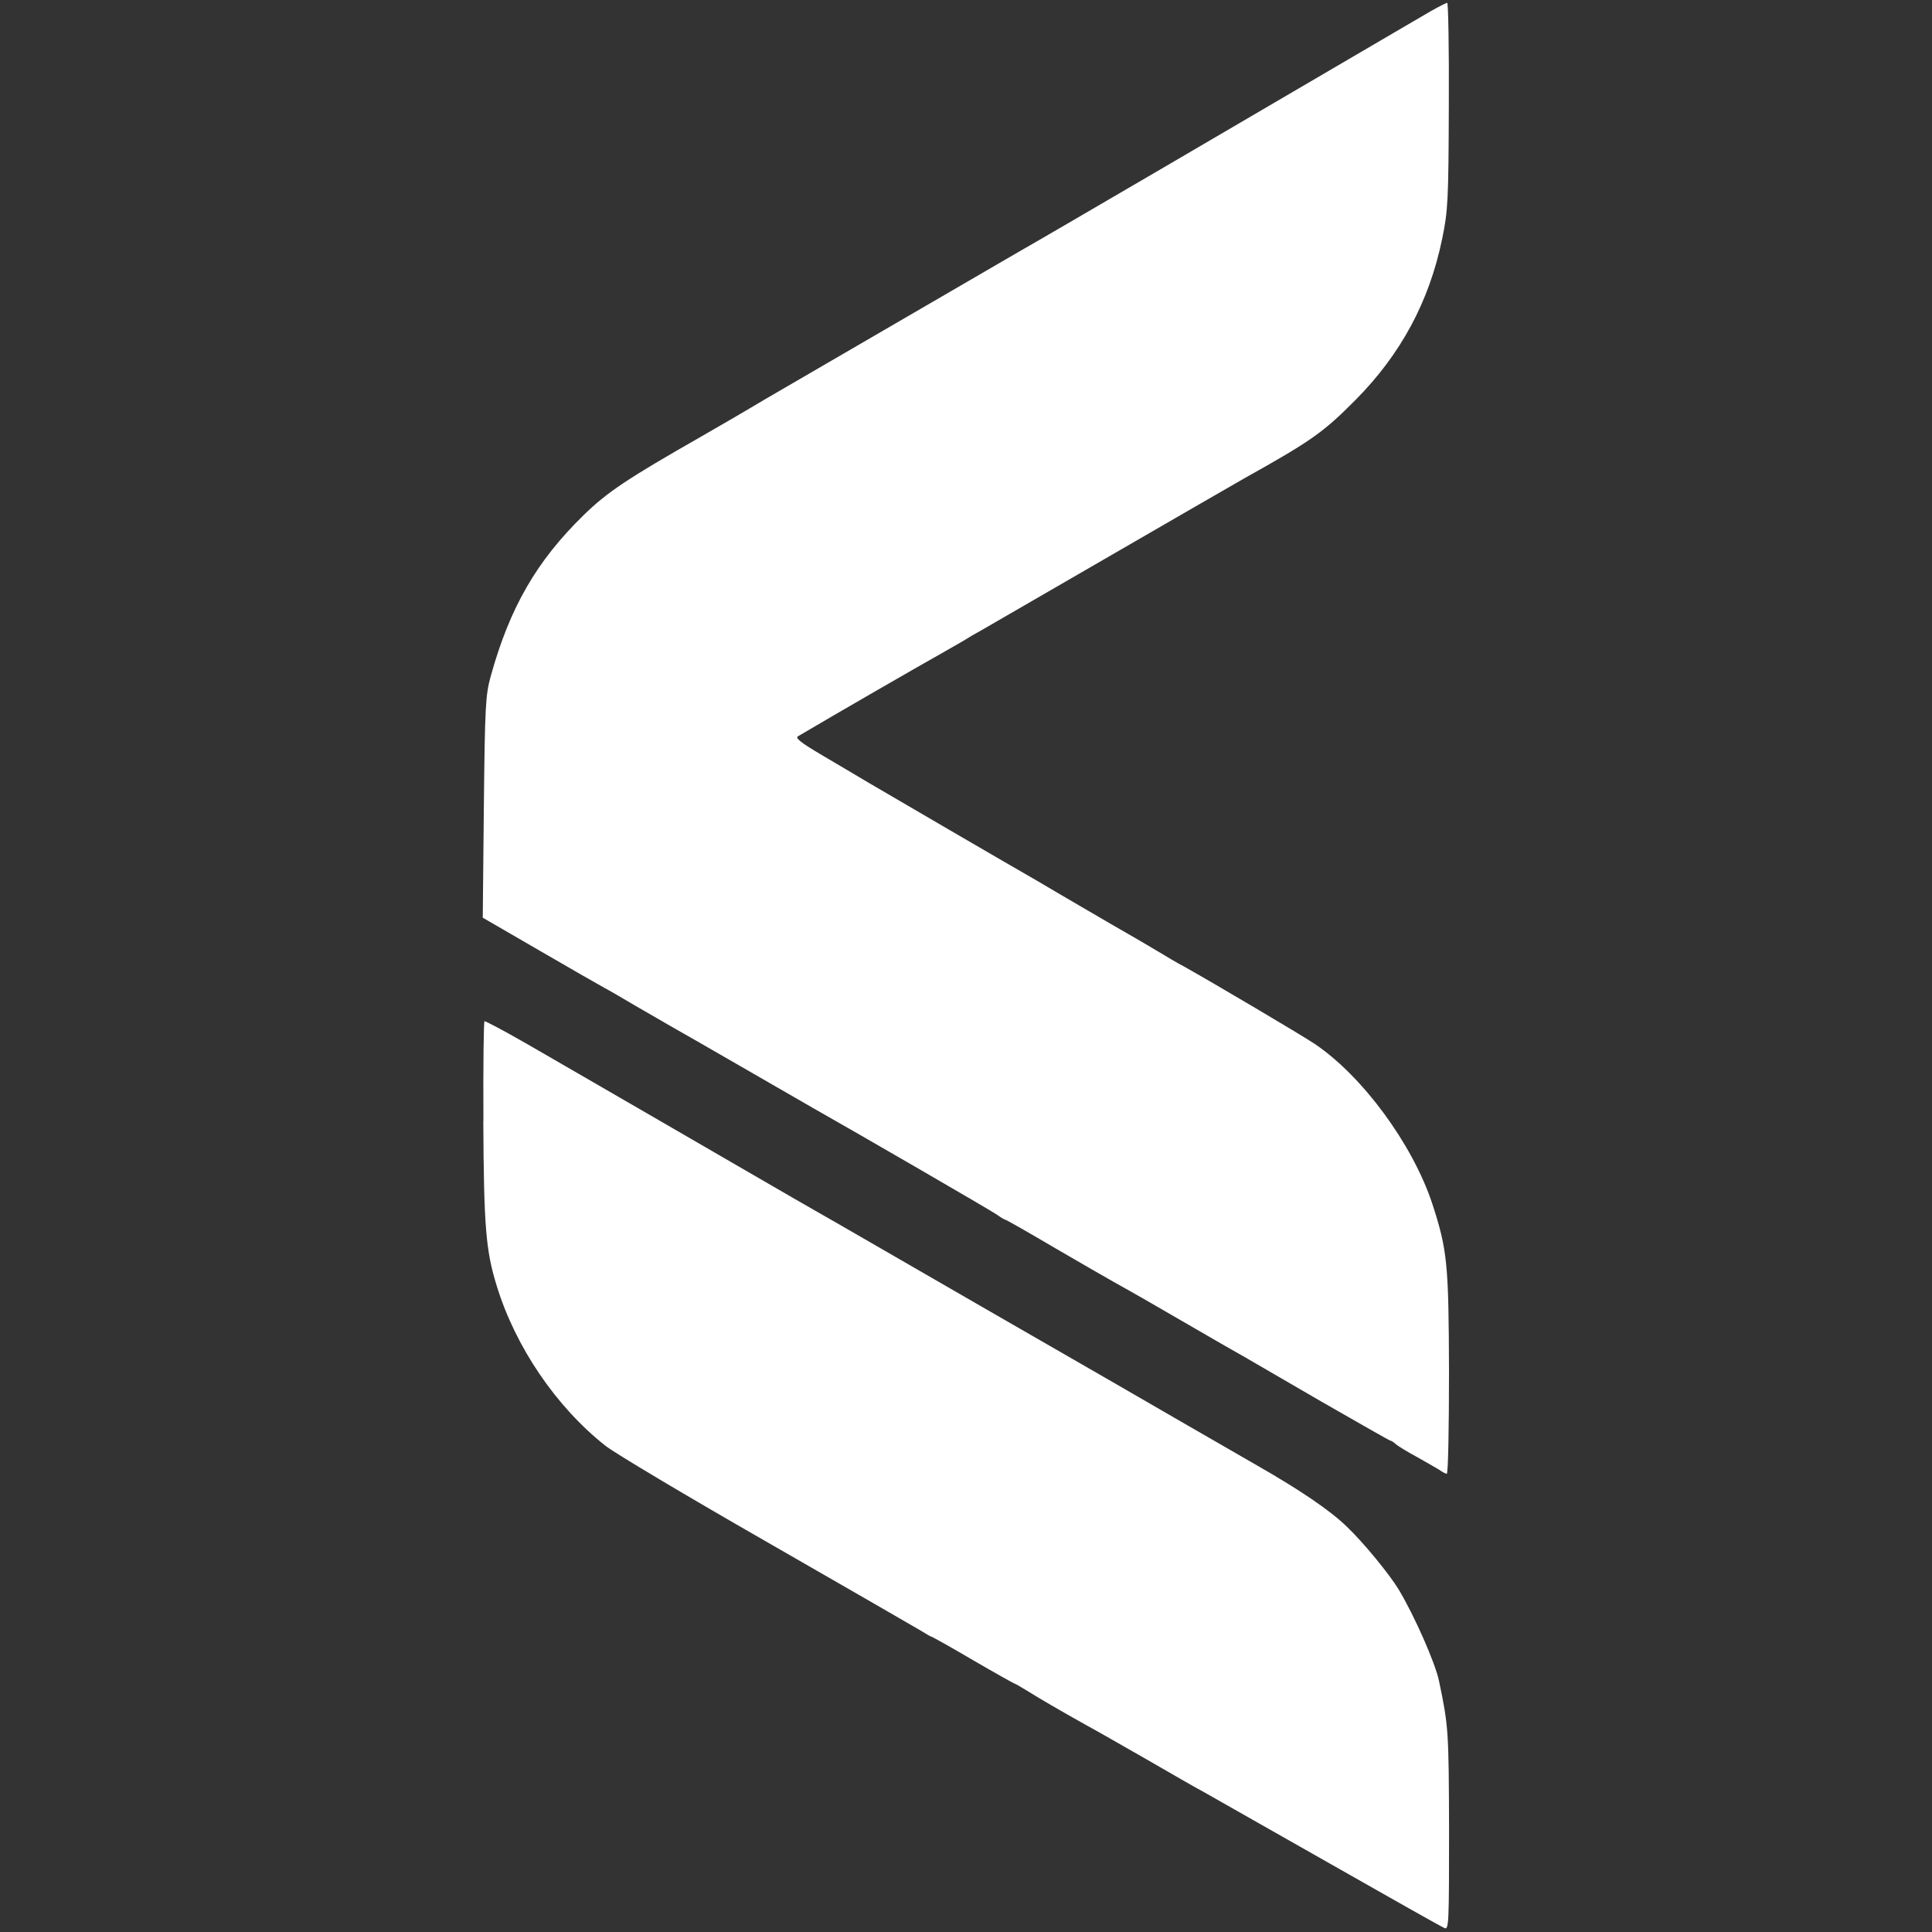
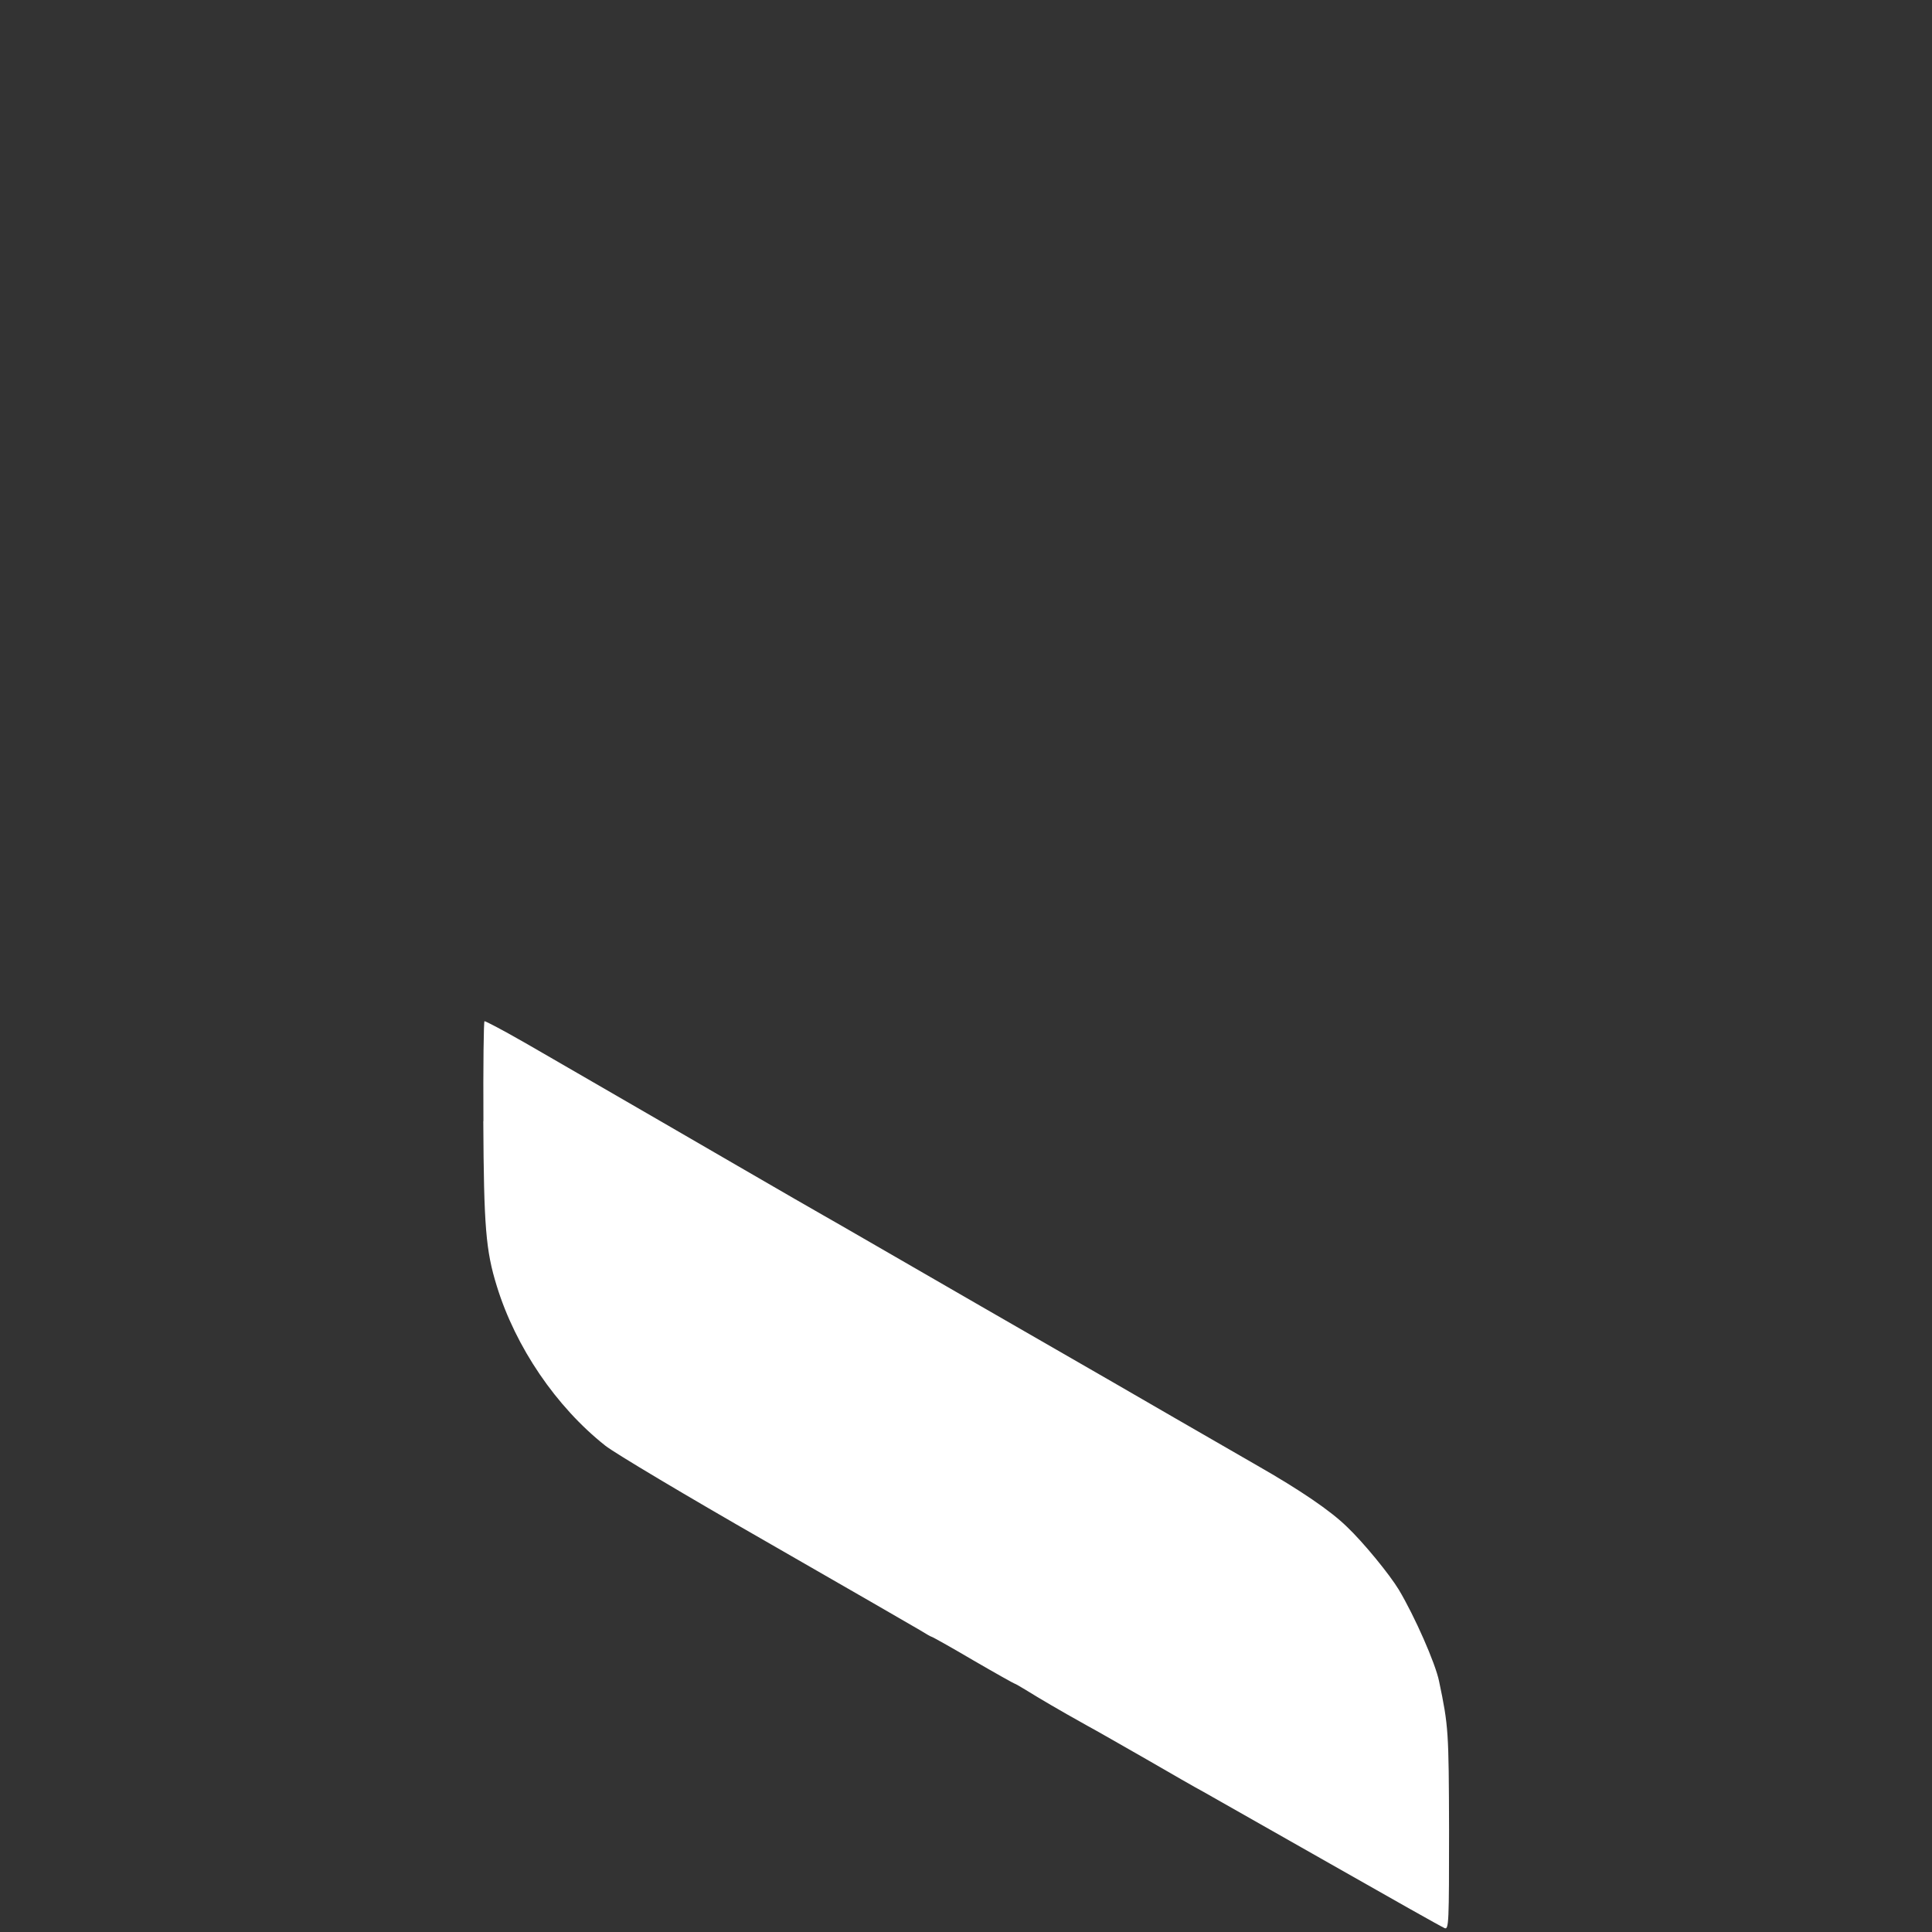
<svg xmlns="http://www.w3.org/2000/svg" fill="none" height="32" viewBox="0 0 32 32" width="32">
  <rect x="0" y="0" width="32" height="32" fill="#333333" stroke="none" />
  <g fill="#fff">
-     <path d="m23.717.174c-.119.069-.384.224-.594.347-2.222 1.303-5.888 3.447-6.231 3.639-.128.073-3.895 2.263-4.215 2.45-.297.178-.91.535-1.065.622-1.225.699-1.554.919-1.943 1.298-.782.763-1.225 1.531-1.541 2.67-.087.315-.096.494-.114 2.171l-.018 1.829.946.548c.521.302 1.006.581 1.074.617.073.037.297.169.507.293.21.119.471.274.585.338s.658.375 1.211.695 1.079.622 1.166.672c.736.416 2.93 1.687 3.026 1.755.069.05.133.087.146.087s.375.206.809.462c.434.251.873.507.974.562.434.242.59.334 1.285.736.402.233.805.466.891.512.087.05.663.384 1.276.741.613.352 1.125.644 1.138.644.014 0 .059.028.096.064.041.032.197.128.343.206.146.082.311.178.366.21.05.037.11.069.128.069.023 0 .037-.754.037-1.682-.005-1.801-.027-2.025-.279-2.798-.325-.978-1.152-2.107-1.947-2.642-.242-.16-1.664-1.001-2.162-1.28-.114-.059-.297-.169-.411-.238s-.471-.279-.8-.466c-.325-.192-.709-.411-.846-.494-.137-.082-.311-.183-.389-.229-.384-.219-2.51-1.458-2.789-1.623-.174-.105-.526-.311-.772-.457-.334-.197-.439-.279-.389-.306.64-.379 2.062-1.198 2.373-1.371.114-.064.279-.16.366-.21.087-.055.219-.133.297-.174.073-.041 1.042-.603 2.149-1.243 1.106-.64 2.103-1.216 2.217-1.28 1.097-.613 1.298-.754 1.829-1.289.754-.759 1.225-1.632 1.44-2.674.096-.466.105-.631.11-2.208.005-.933-.009-1.701-.027-1.701-.018.005-.133.059-.251.128z" />
    <path d="m8.005 18.569c.009 1.751.041 2.144.224 2.734.311 1.01.983 1.998 1.797 2.642.155.123 1.353.837 2.661 1.586 1.307.75 2.455 1.413 2.546 1.467.096.059.183.11.192.11.014 0 .325.174.69.389.37.215.681.389.69.389.009 0 .105.055.215.123.192.119.507.306.992.576.137.073.581.329.983.558.402.233.823.475.937.535.114.064 1.042.59 2.062 1.17 1.02.581 1.888 1.07 1.934 1.088.069.028.073-.091.073-1.632-.005-1.632-.009-1.71-.165-2.455-.059-.297-.407-1.083-.667-1.518-.155-.256-.585-.782-.859-1.042-.27-.265-.773-.608-1.495-1.02-.247-.142-.85-.489-1.339-.772-.489-.283-.965-.558-1.051-.608-.155-.087-4.151-2.391-4.48-2.583-.087-.05-.233-.133-.32-.183-.087-.05-.727-.416-1.417-.818s-1.769-1.024-2.4-1.39c-.626-.361-1.175-.681-1.221-.704-.206-.119-.539-.297-.562-.297-.014 0-.023.745-.018 1.655z" />
  </g>
</svg>